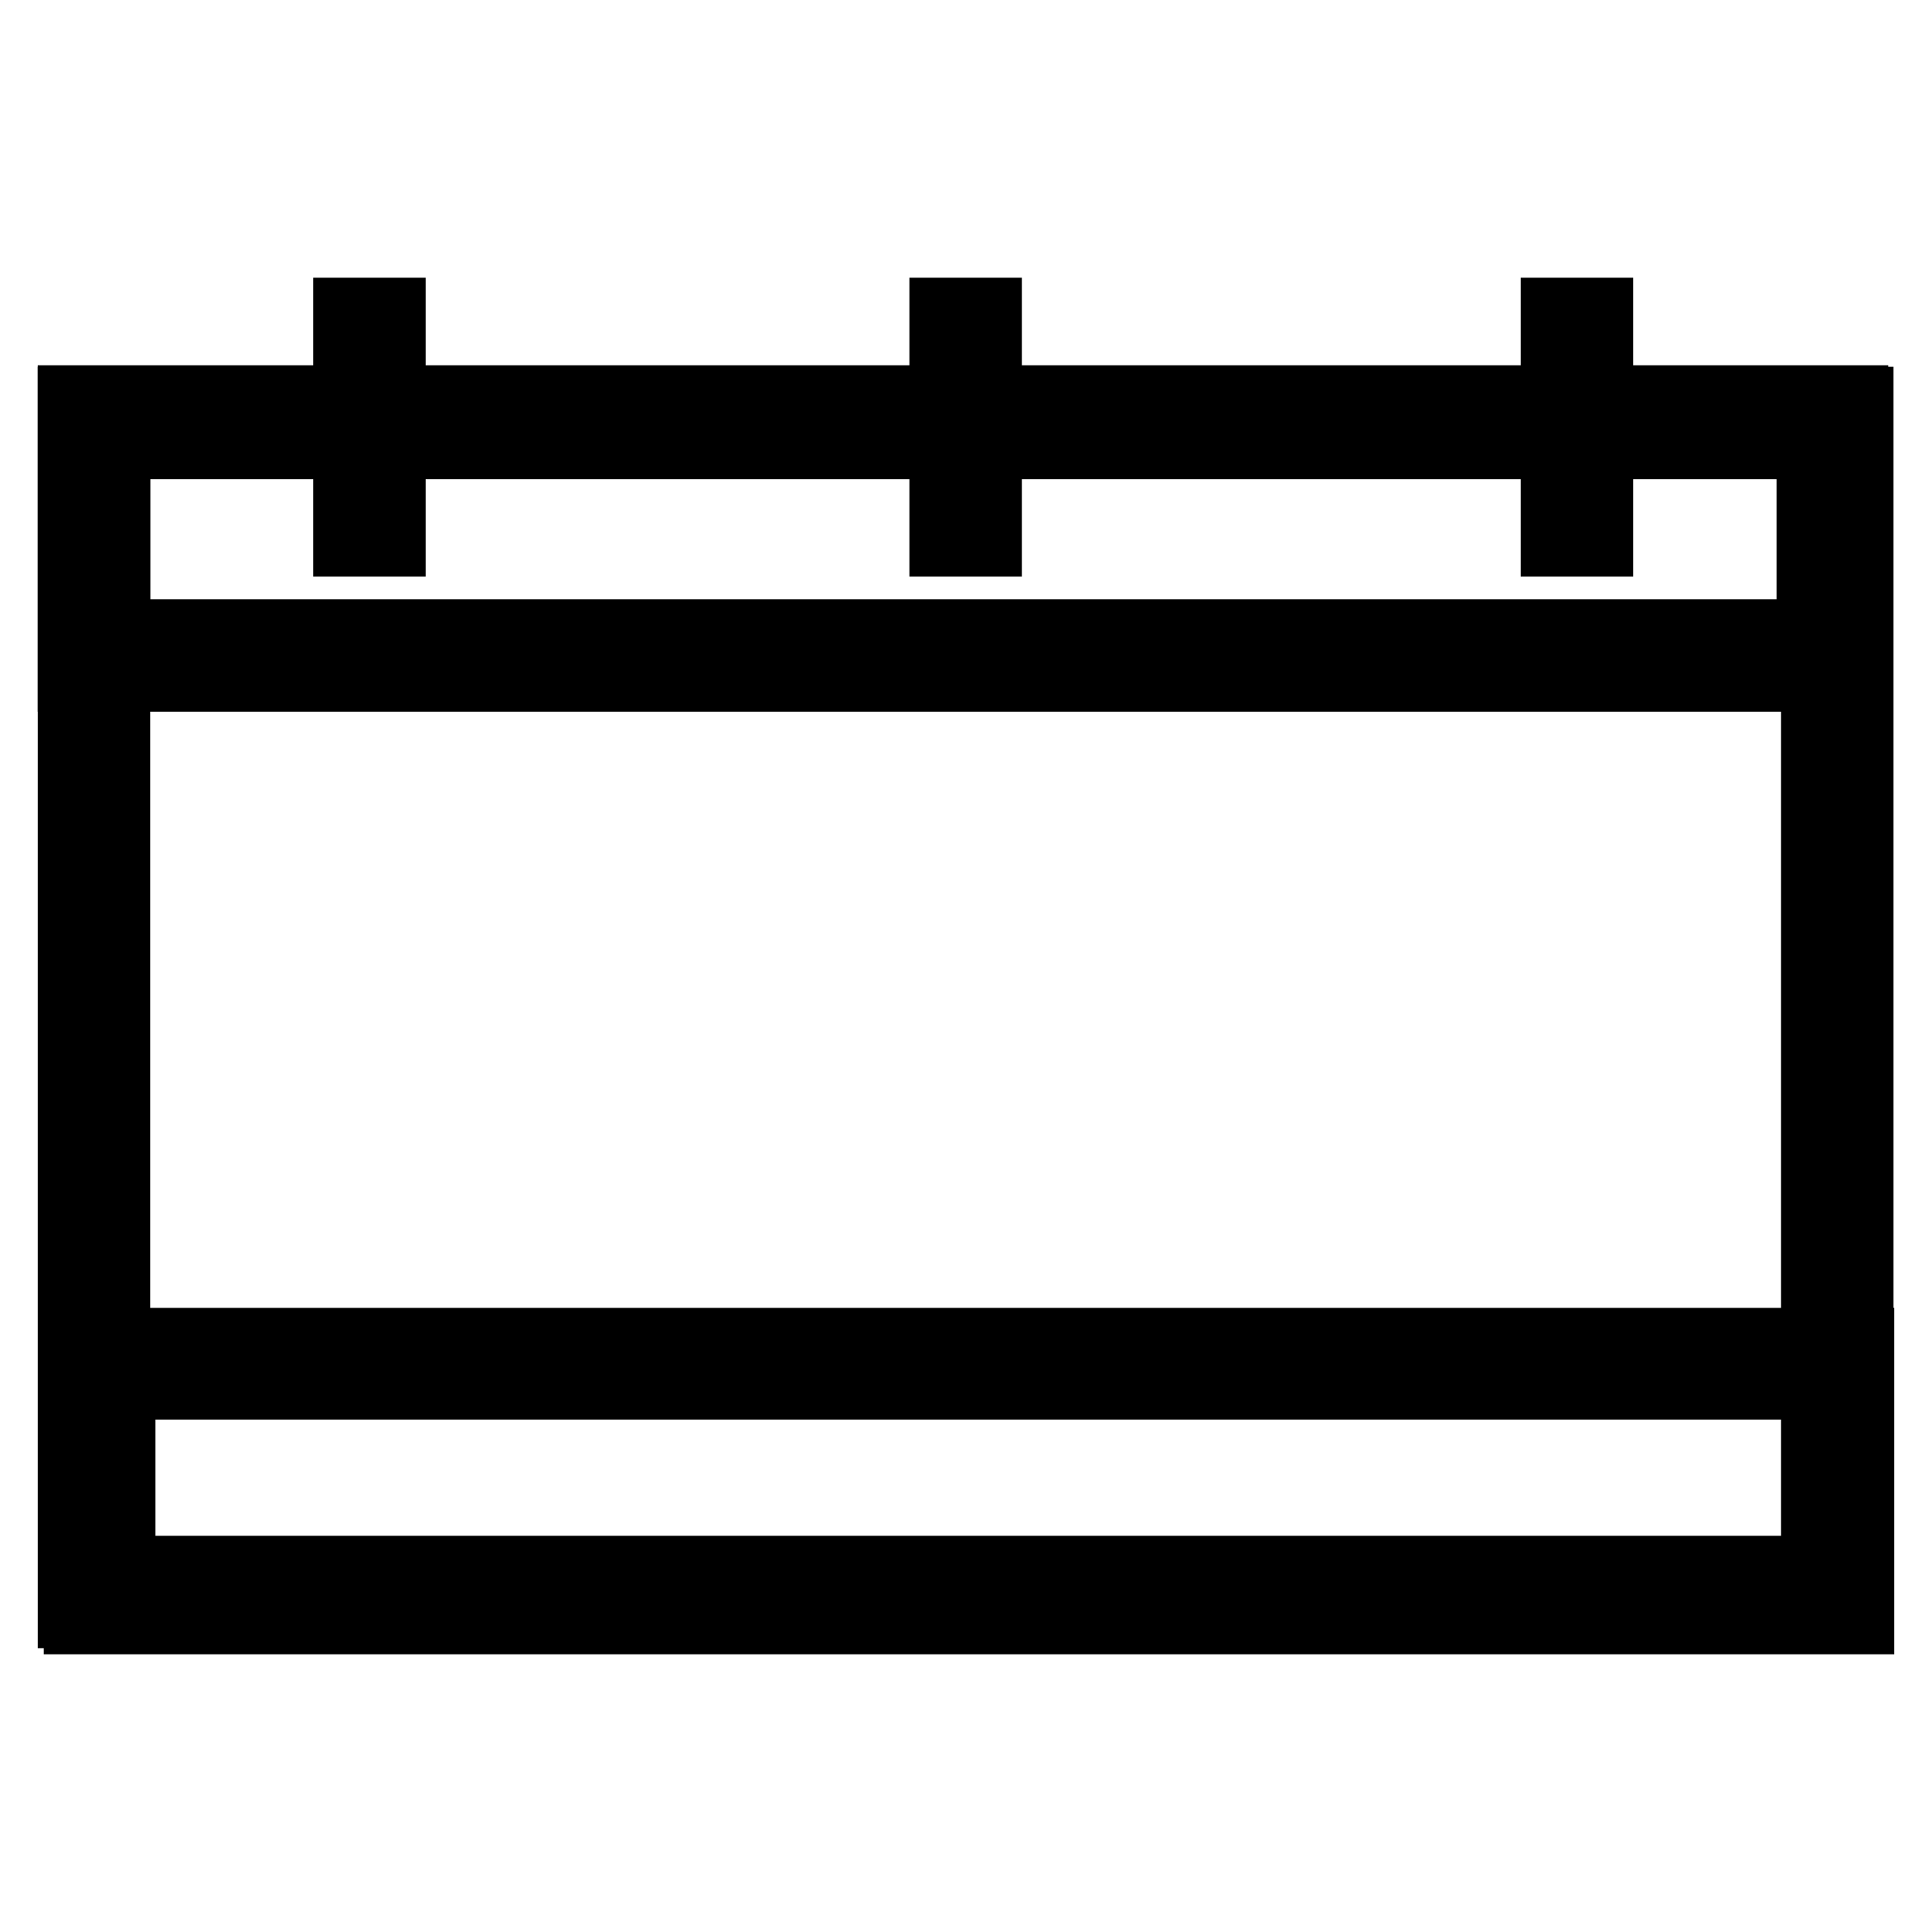
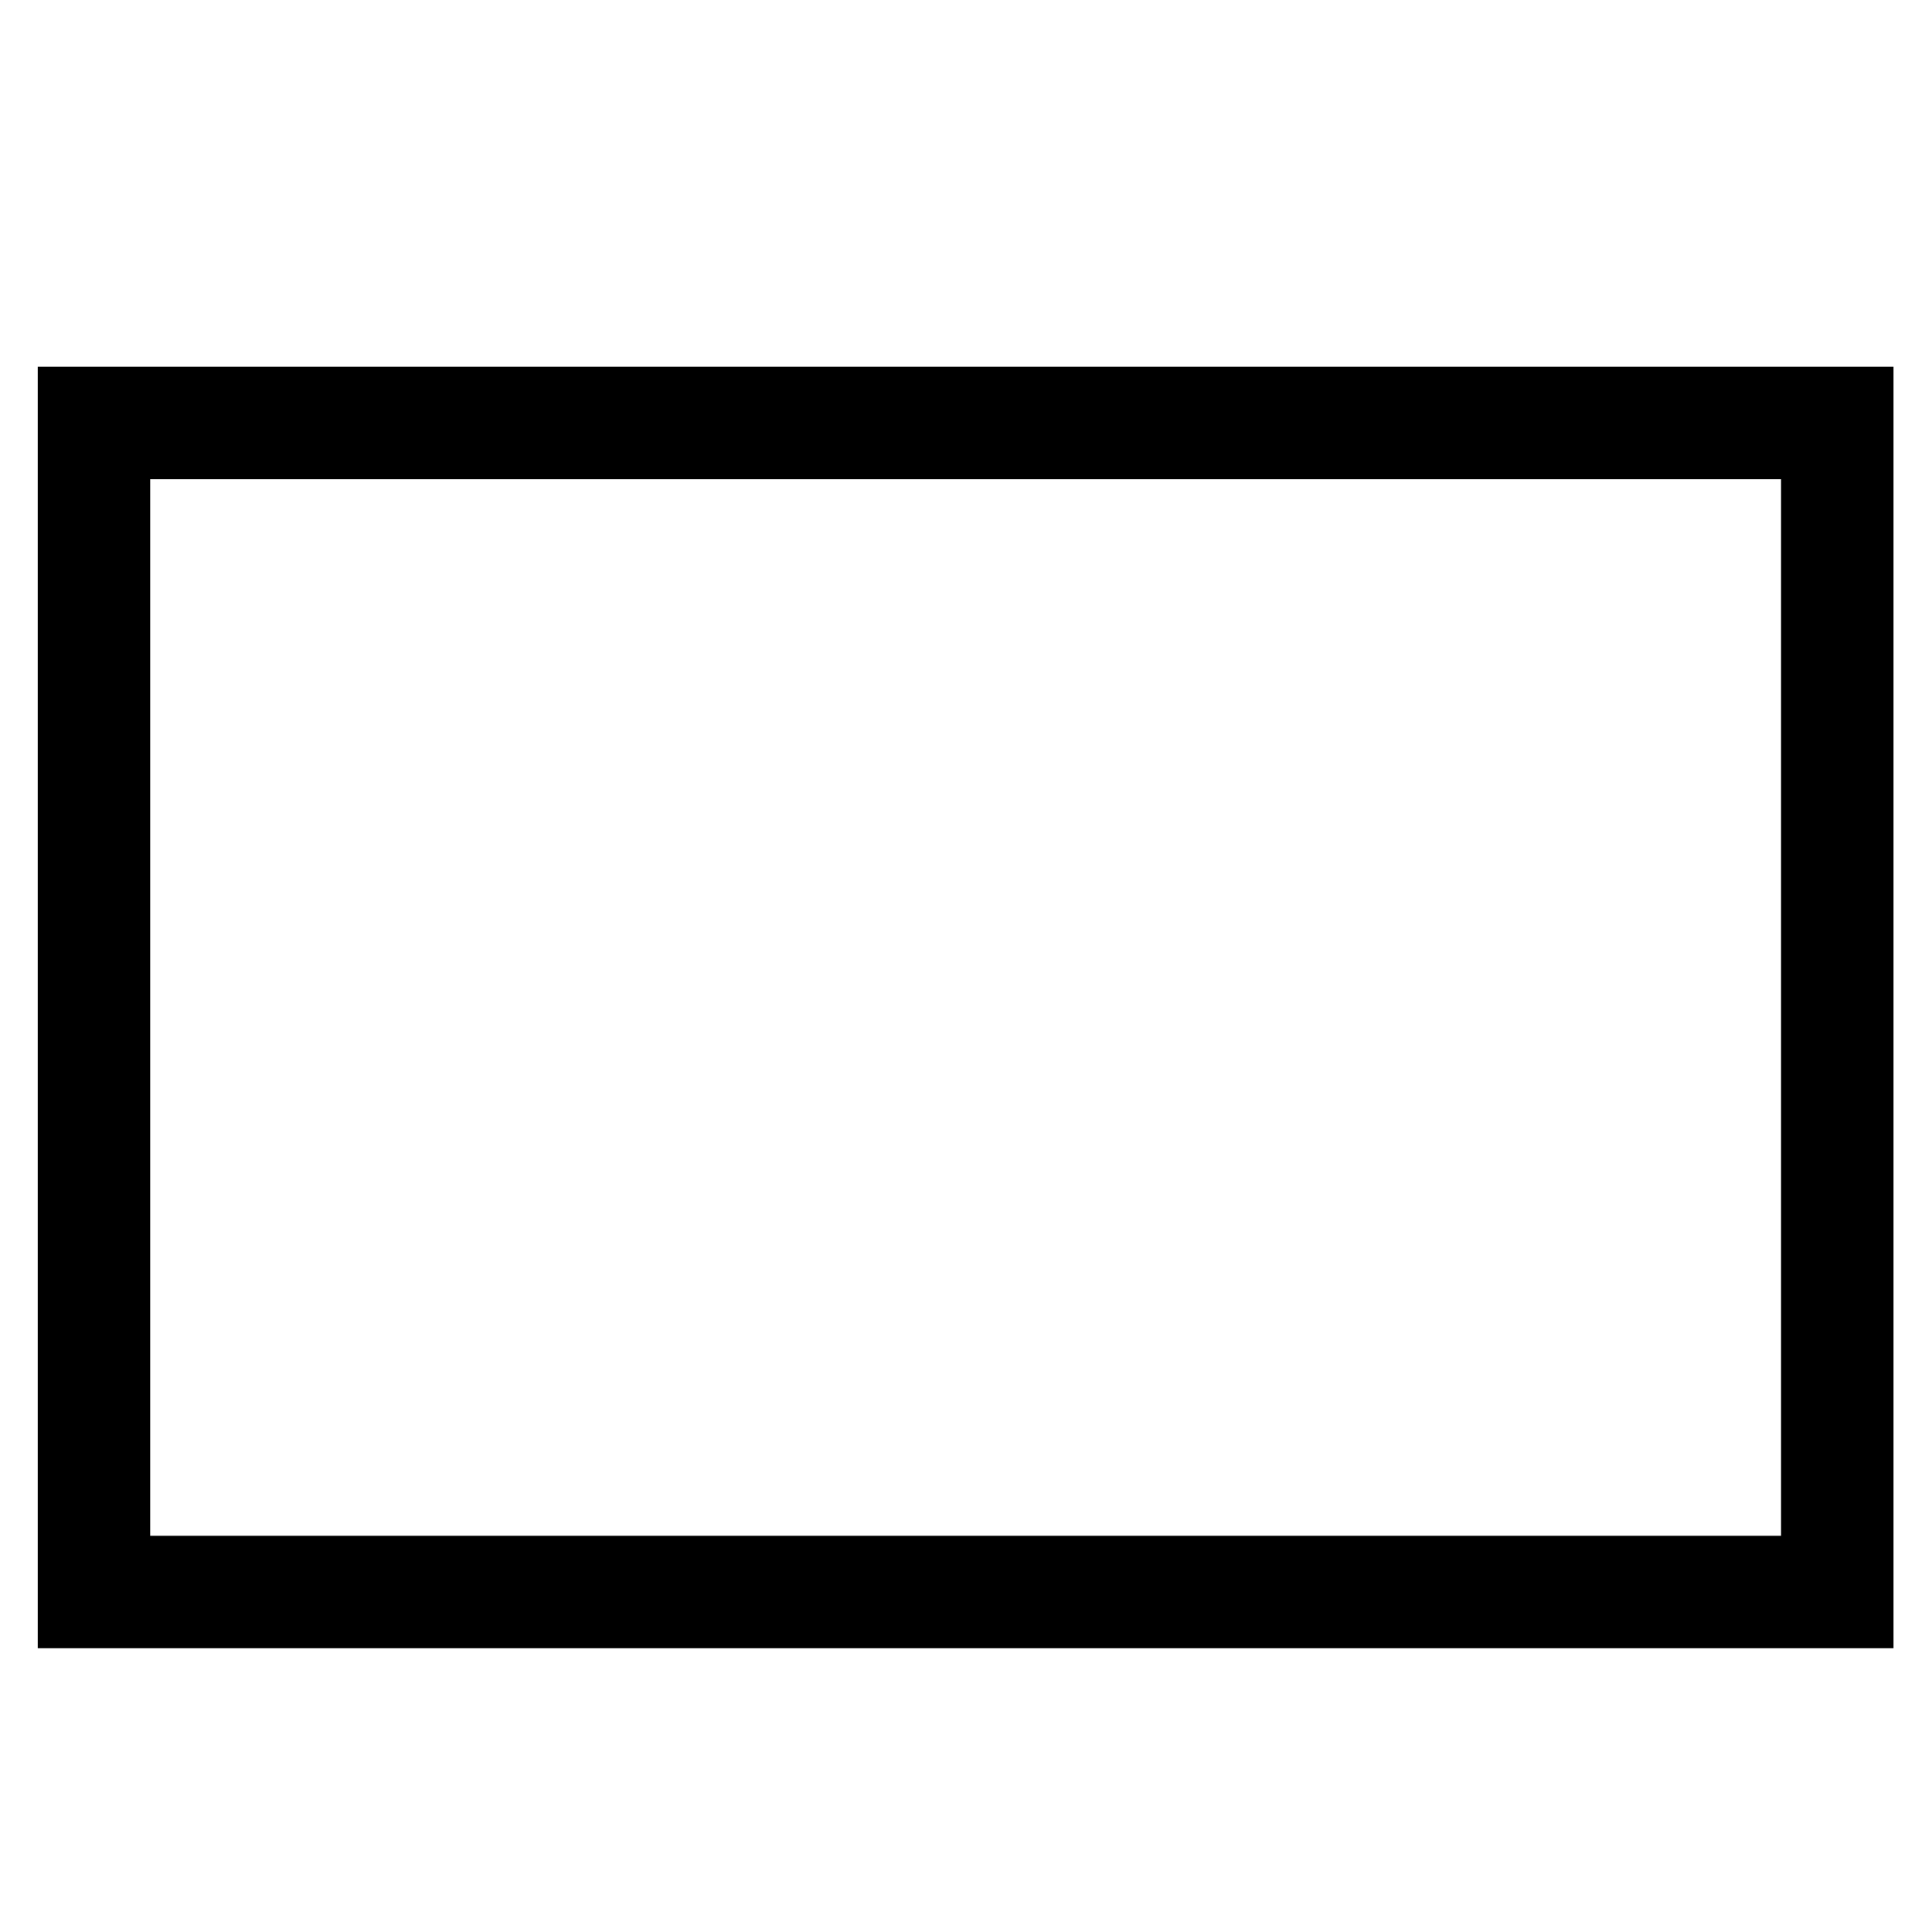
<svg xmlns="http://www.w3.org/2000/svg" version="1.1" x="0px" y="0px" viewBox="0 0 256 256" enable-background="new 0 0 256 256" xml:space="preserve">
  <g>
    <path stroke-width="10" fill-opacity="0" stroke="#000000" d="M245.9,213.4H10V53.6h235.9V213.4L245.9,213.4z M14.9,208.5H241v-150H14.9V208.5L14.9,208.5z" />
-     <path stroke-width="10" fill-opacity="0" stroke="#000000" d="M245.2,89.3H10V53.4h235.2V89.3z M14.9,84.4h225.5V58.3H14.9V84.4z M246,214.2H10.8v-35.9H246V214.2 L246,214.2z M15.6,209.3h225.5v-26.2H15.6V209.3L15.6,209.3z" />
-     <path stroke-width="10" fill-opacity="0" stroke="#000000" d="M46.5,41.8h4.9v29.6h-4.9V41.8z M125.5,41.8h4.9v29.6h-4.9V41.8z M206.5,41.8h4.9v29.6h-4.9V41.8z" />
  </g>
</svg>